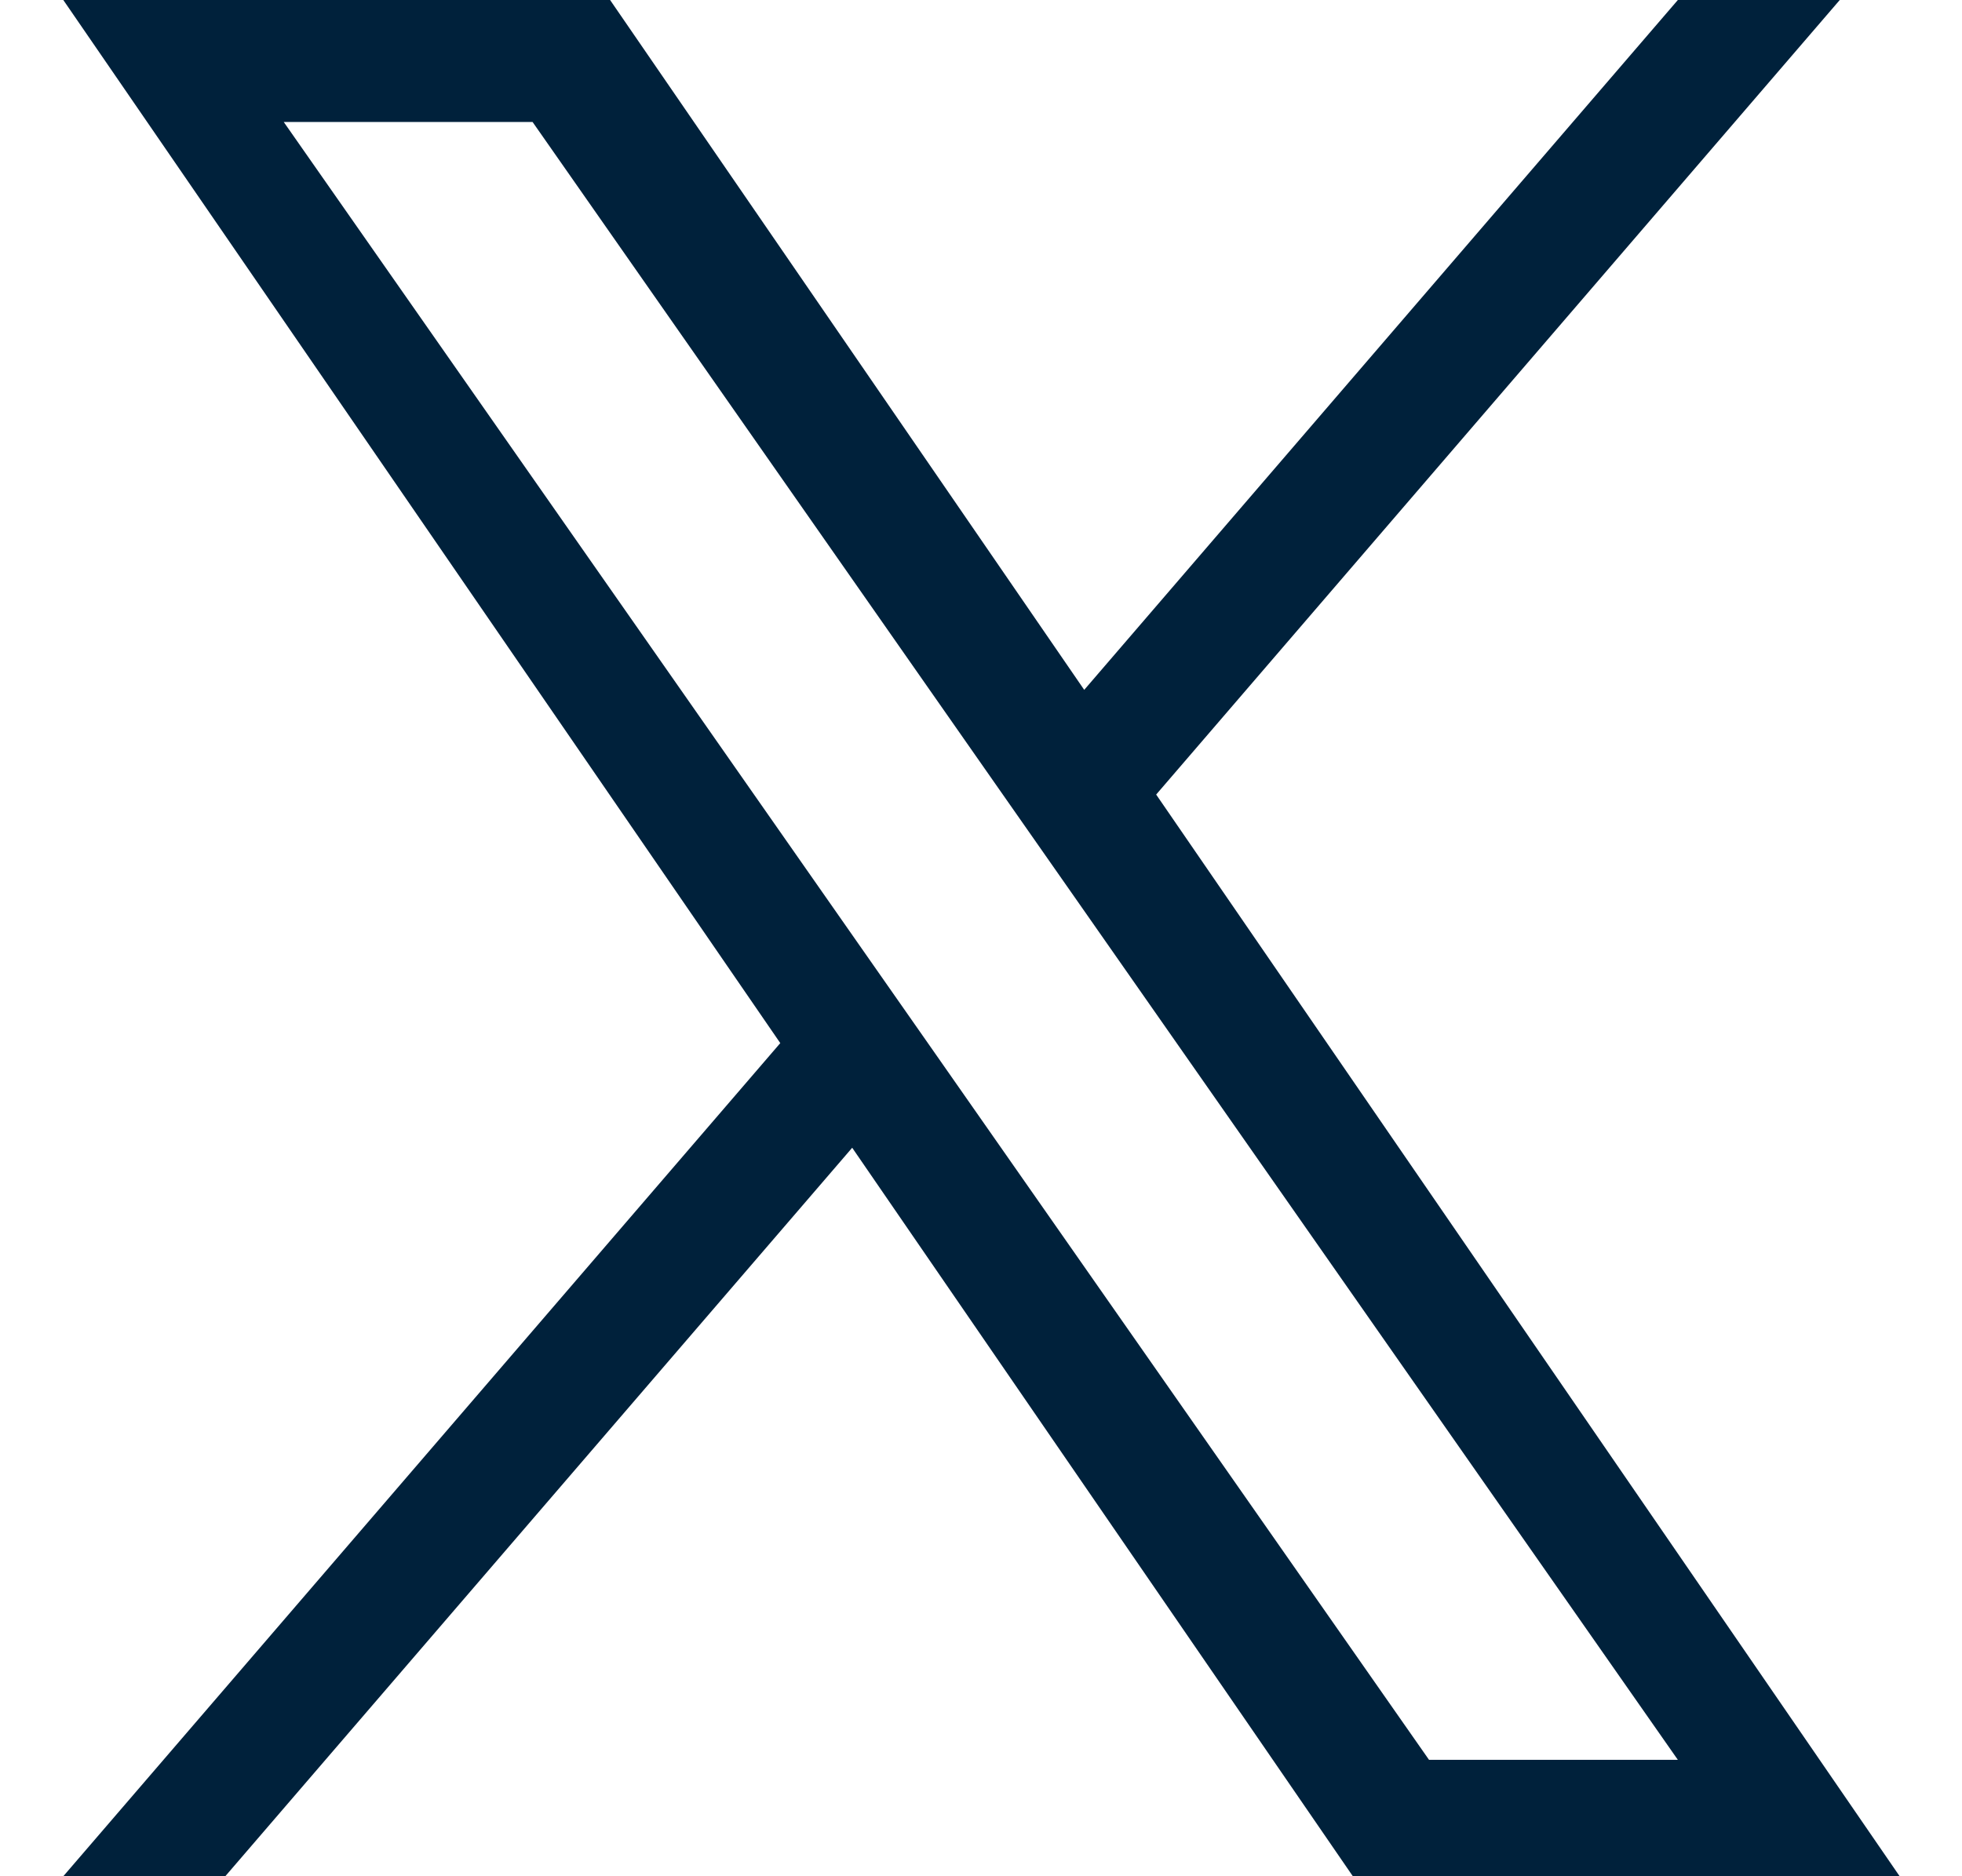
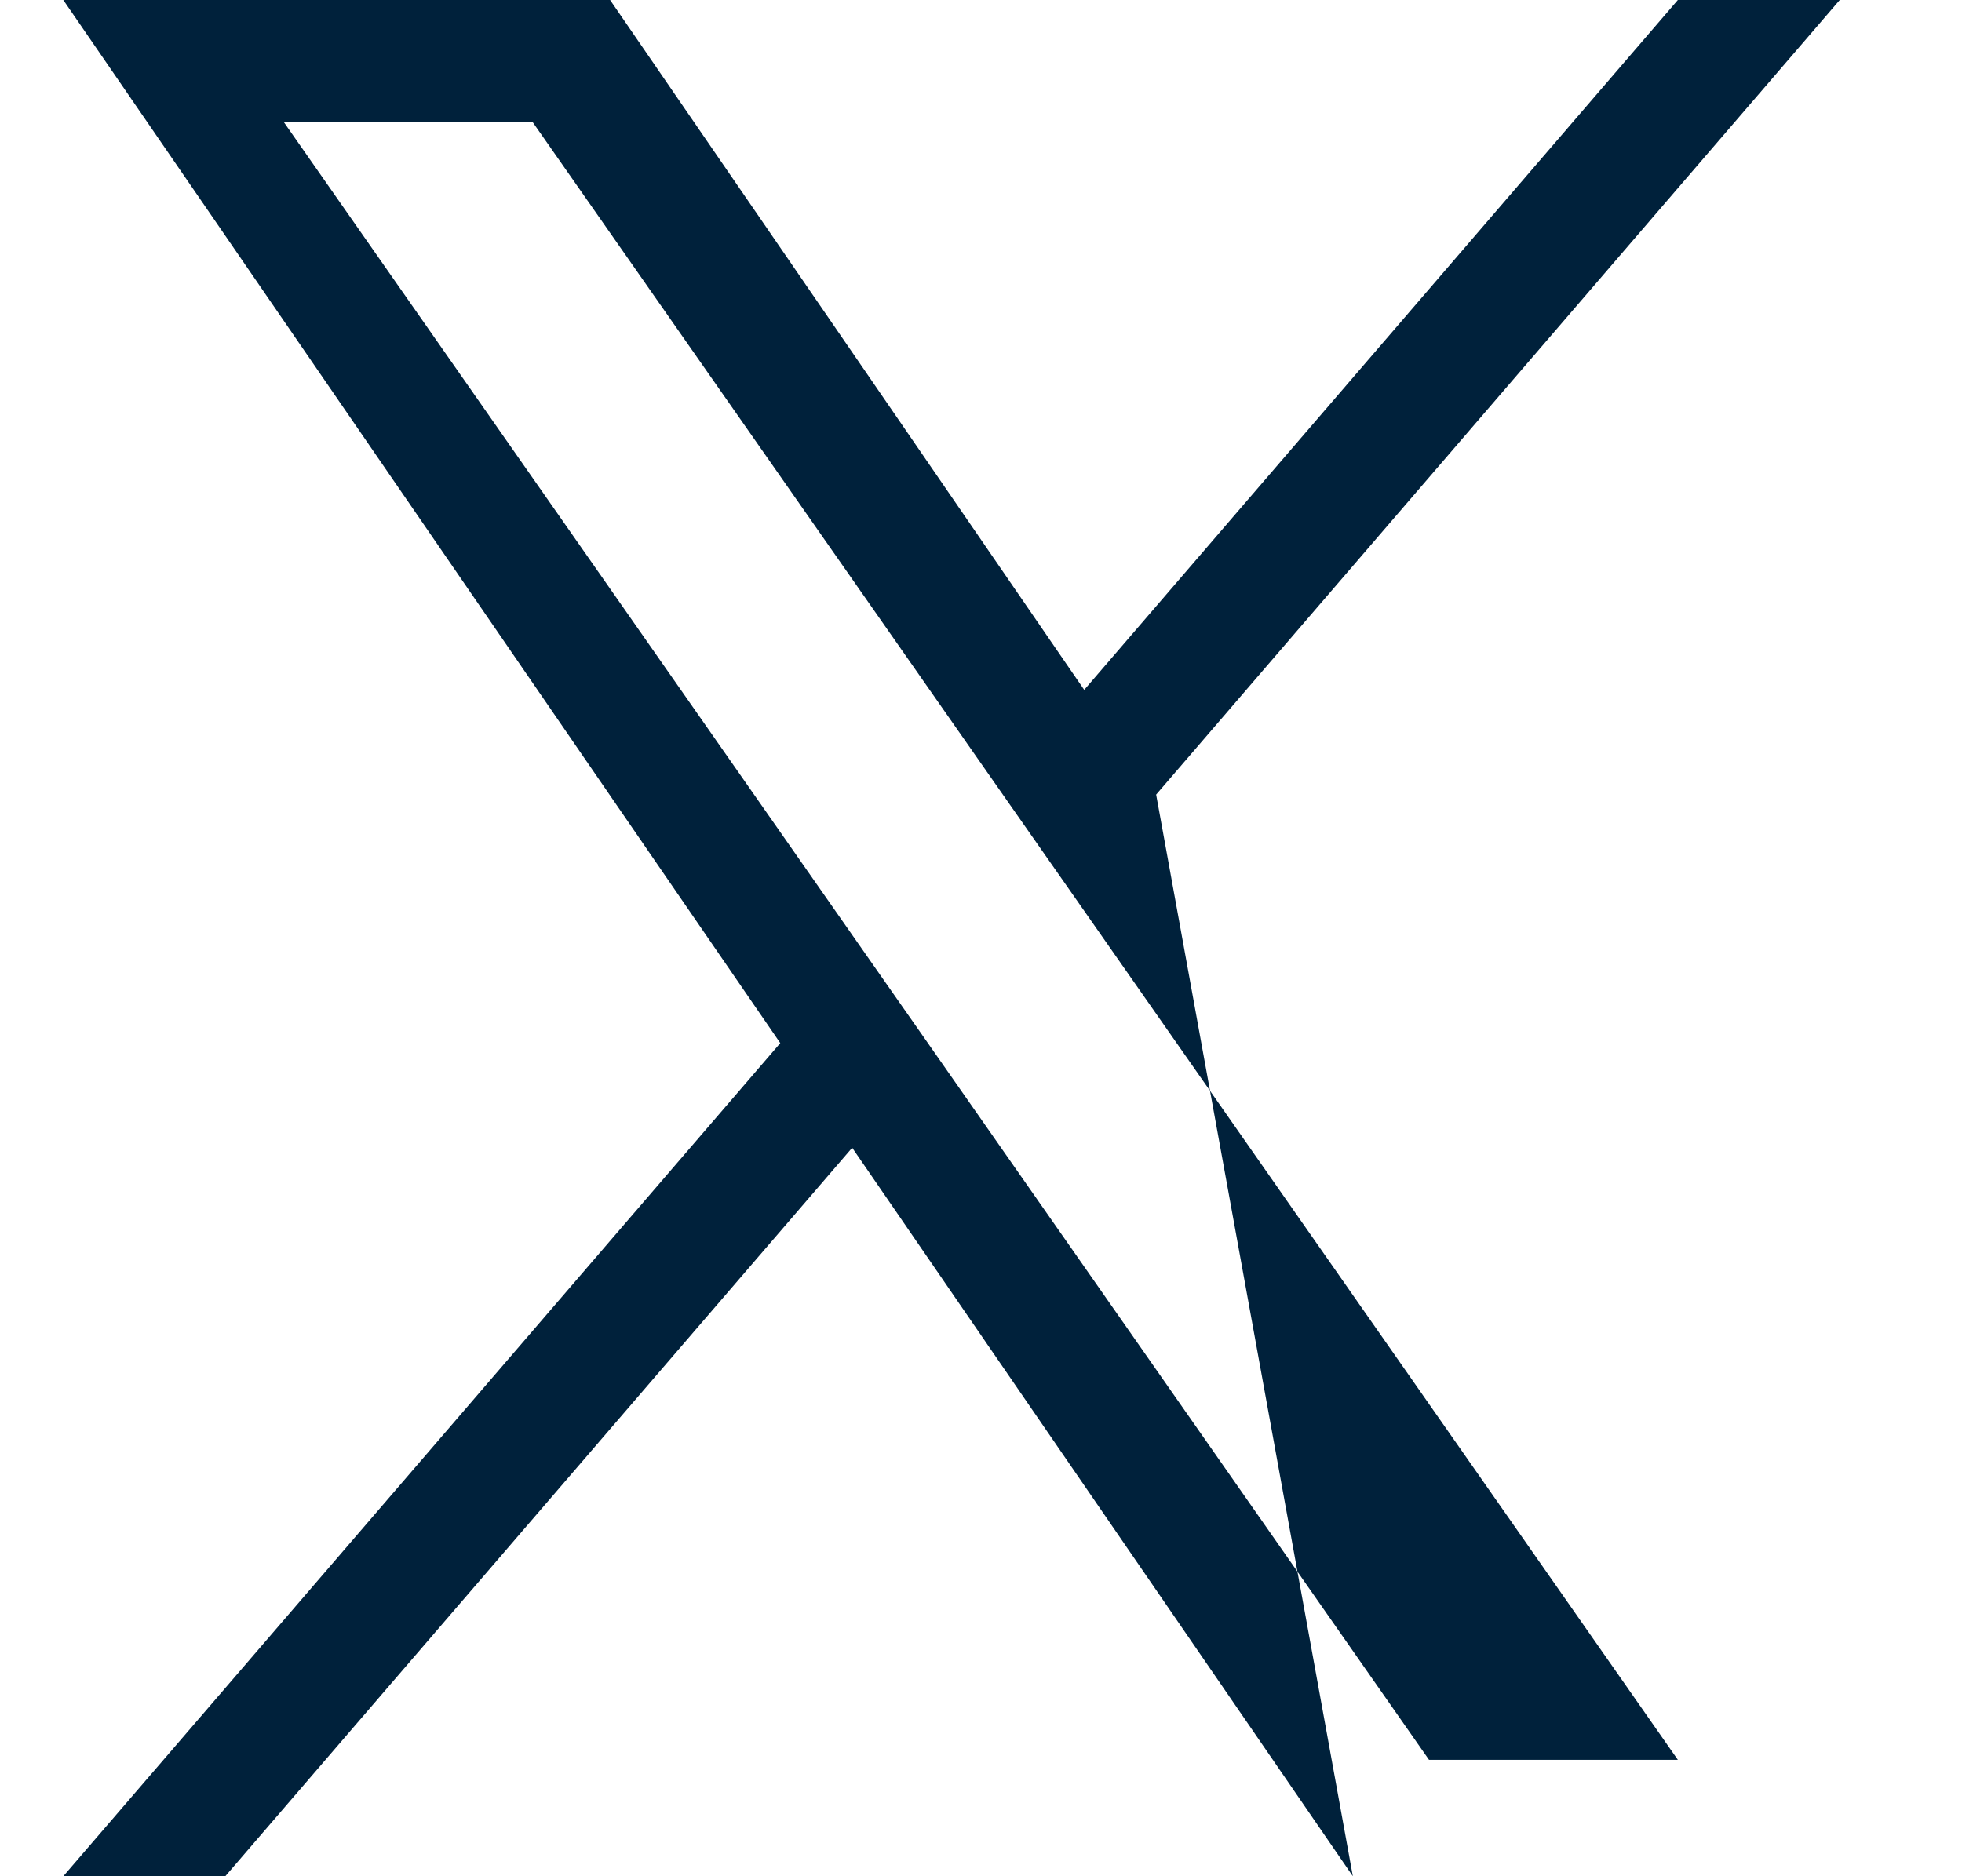
<svg xmlns="http://www.w3.org/2000/svg" width="23" height="22" viewBox="0 0 23 22" fill="none">
-   <path d="M13.554 9.316L21.567 0H19.669L12.71 8.089L7.152 0H0.742L9.147 12.231L0.742 22H2.641L9.99 13.458L15.859 22H22.269L13.553 9.316H13.554ZM10.953 12.339L10.101 11.121L3.326 1.43H6.243L11.71 9.251L12.562 10.469L19.669 20.635H16.752L10.953 12.339V12.339Z" fill="#00213B" />
+   <path d="M13.554 9.316L21.567 0H19.669L12.71 8.089L7.152 0H0.742L9.147 12.231L0.742 22H2.641L9.99 13.458L15.859 22L13.553 9.316H13.554ZM10.953 12.339L10.101 11.121L3.326 1.43H6.243L11.71 9.251L12.562 10.469L19.669 20.635H16.752L10.953 12.339V12.339Z" fill="#00213B" />
</svg>